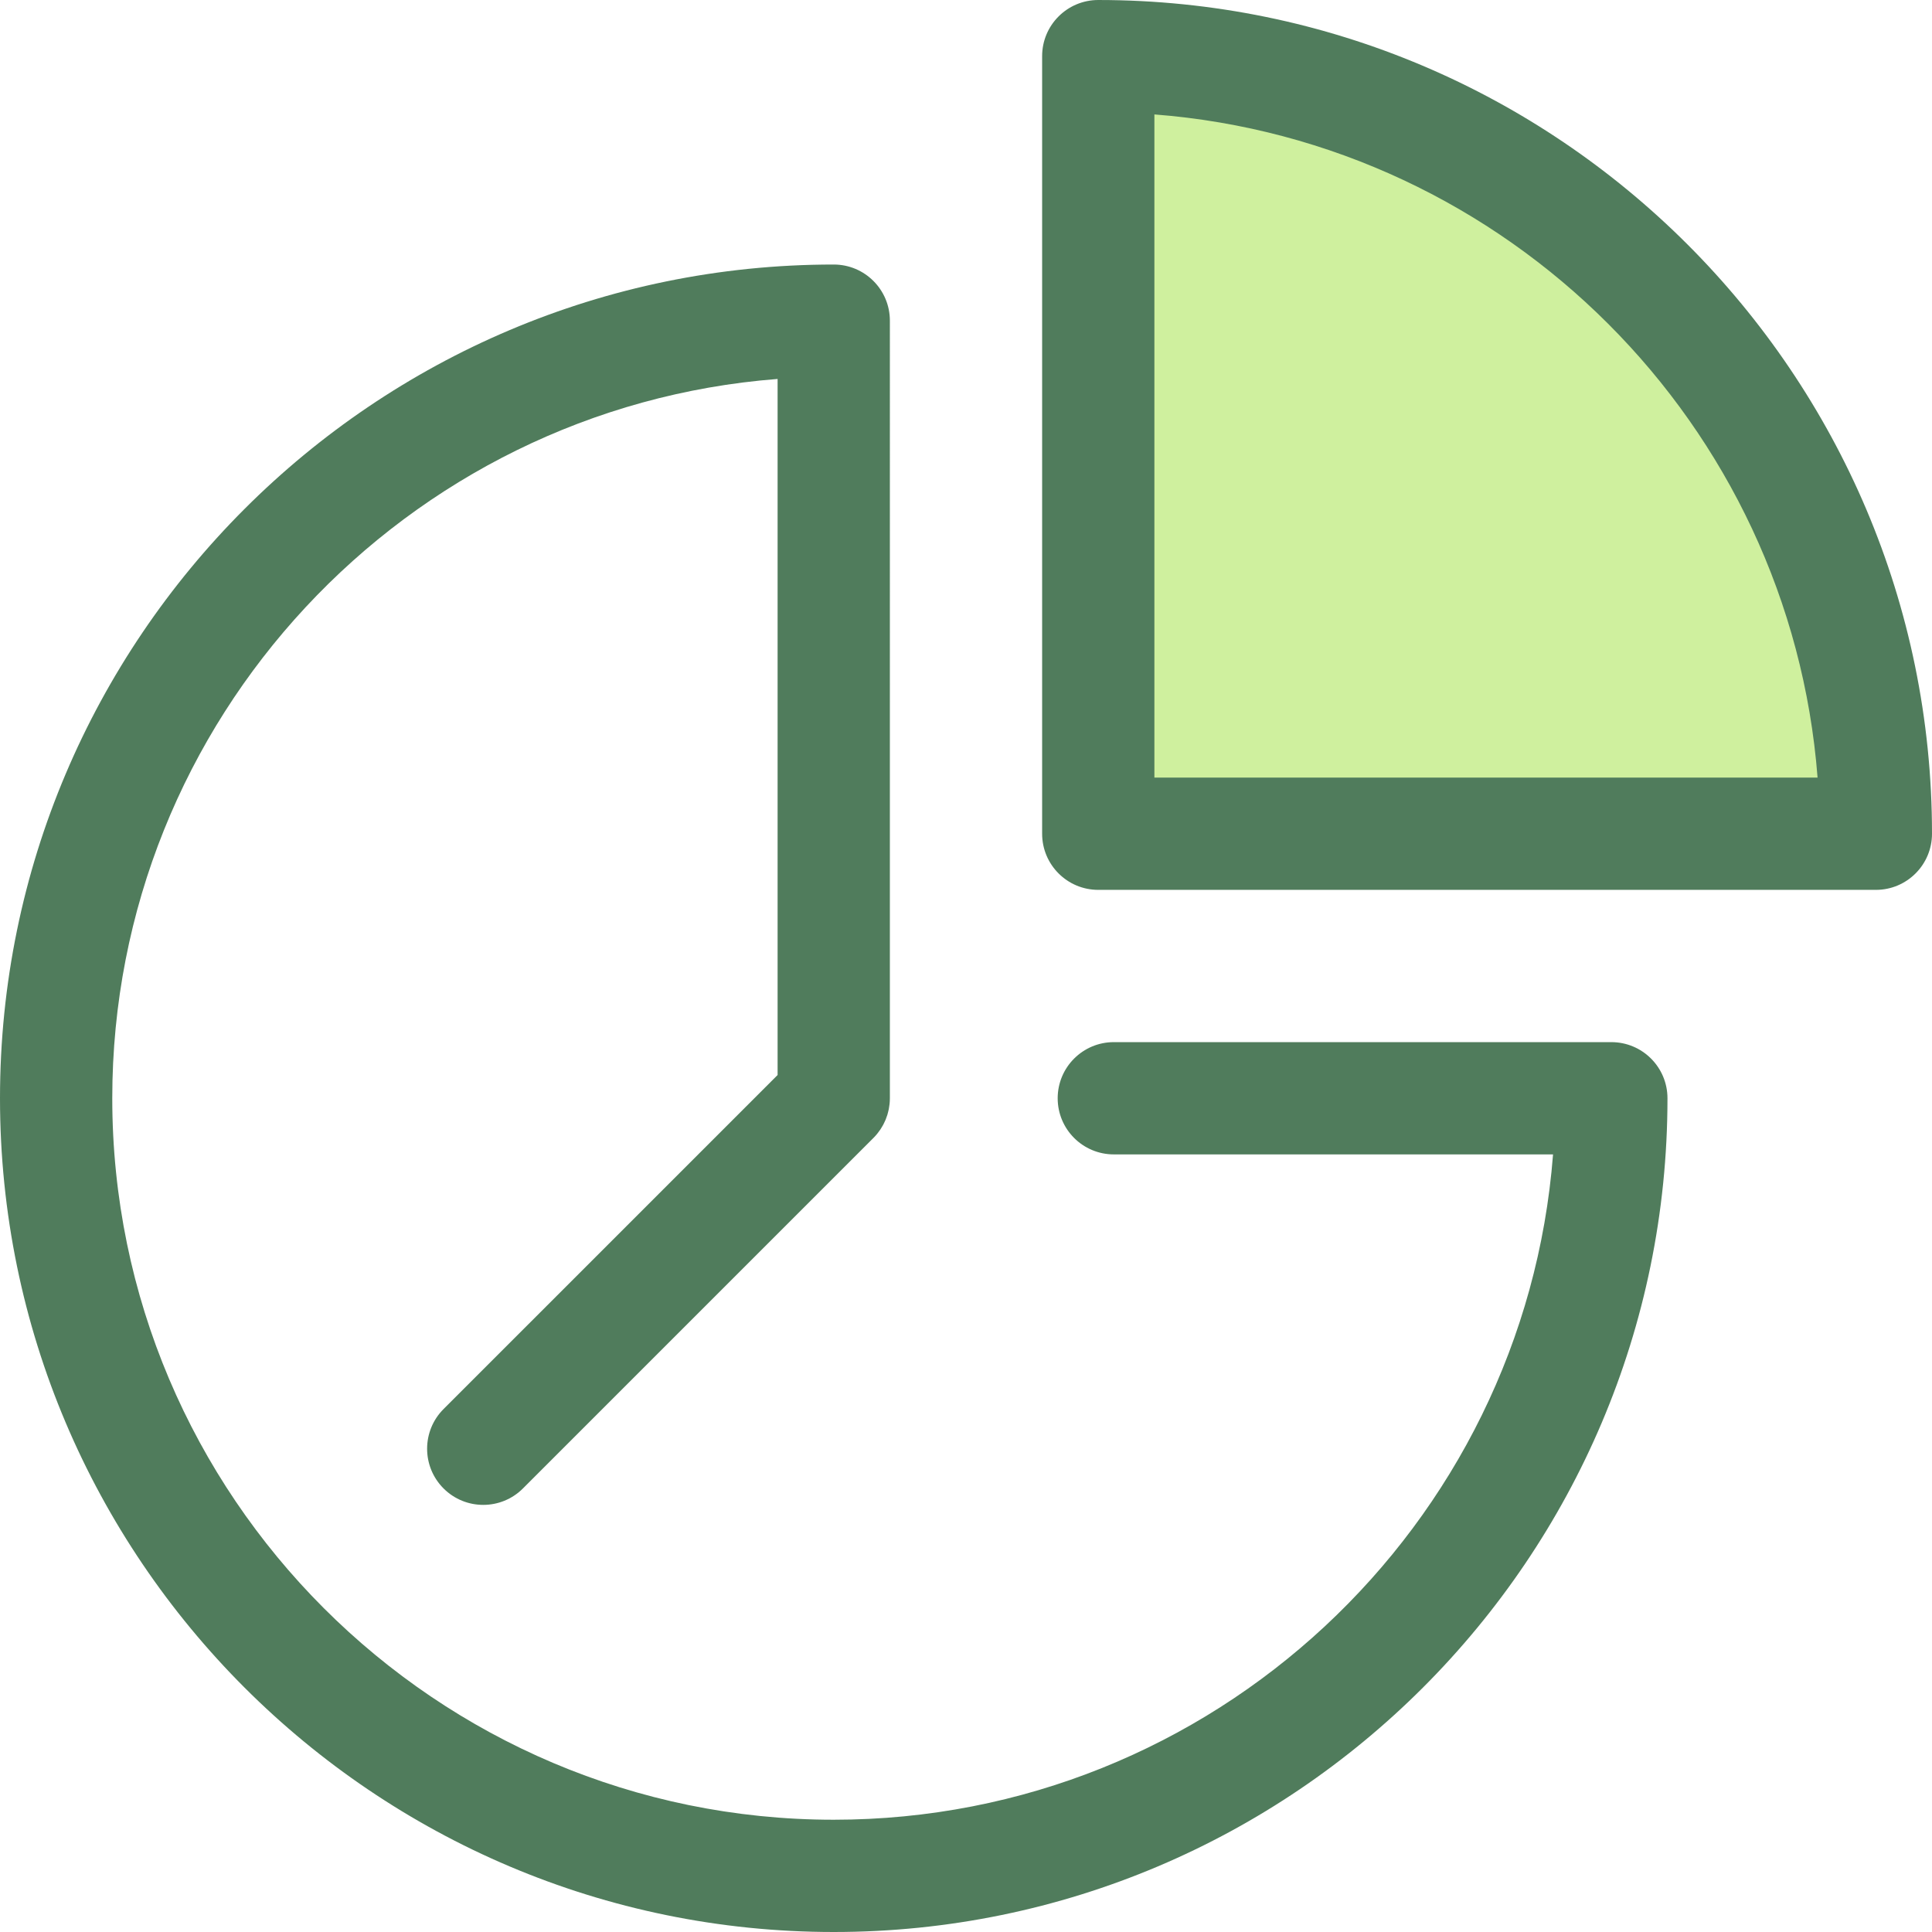
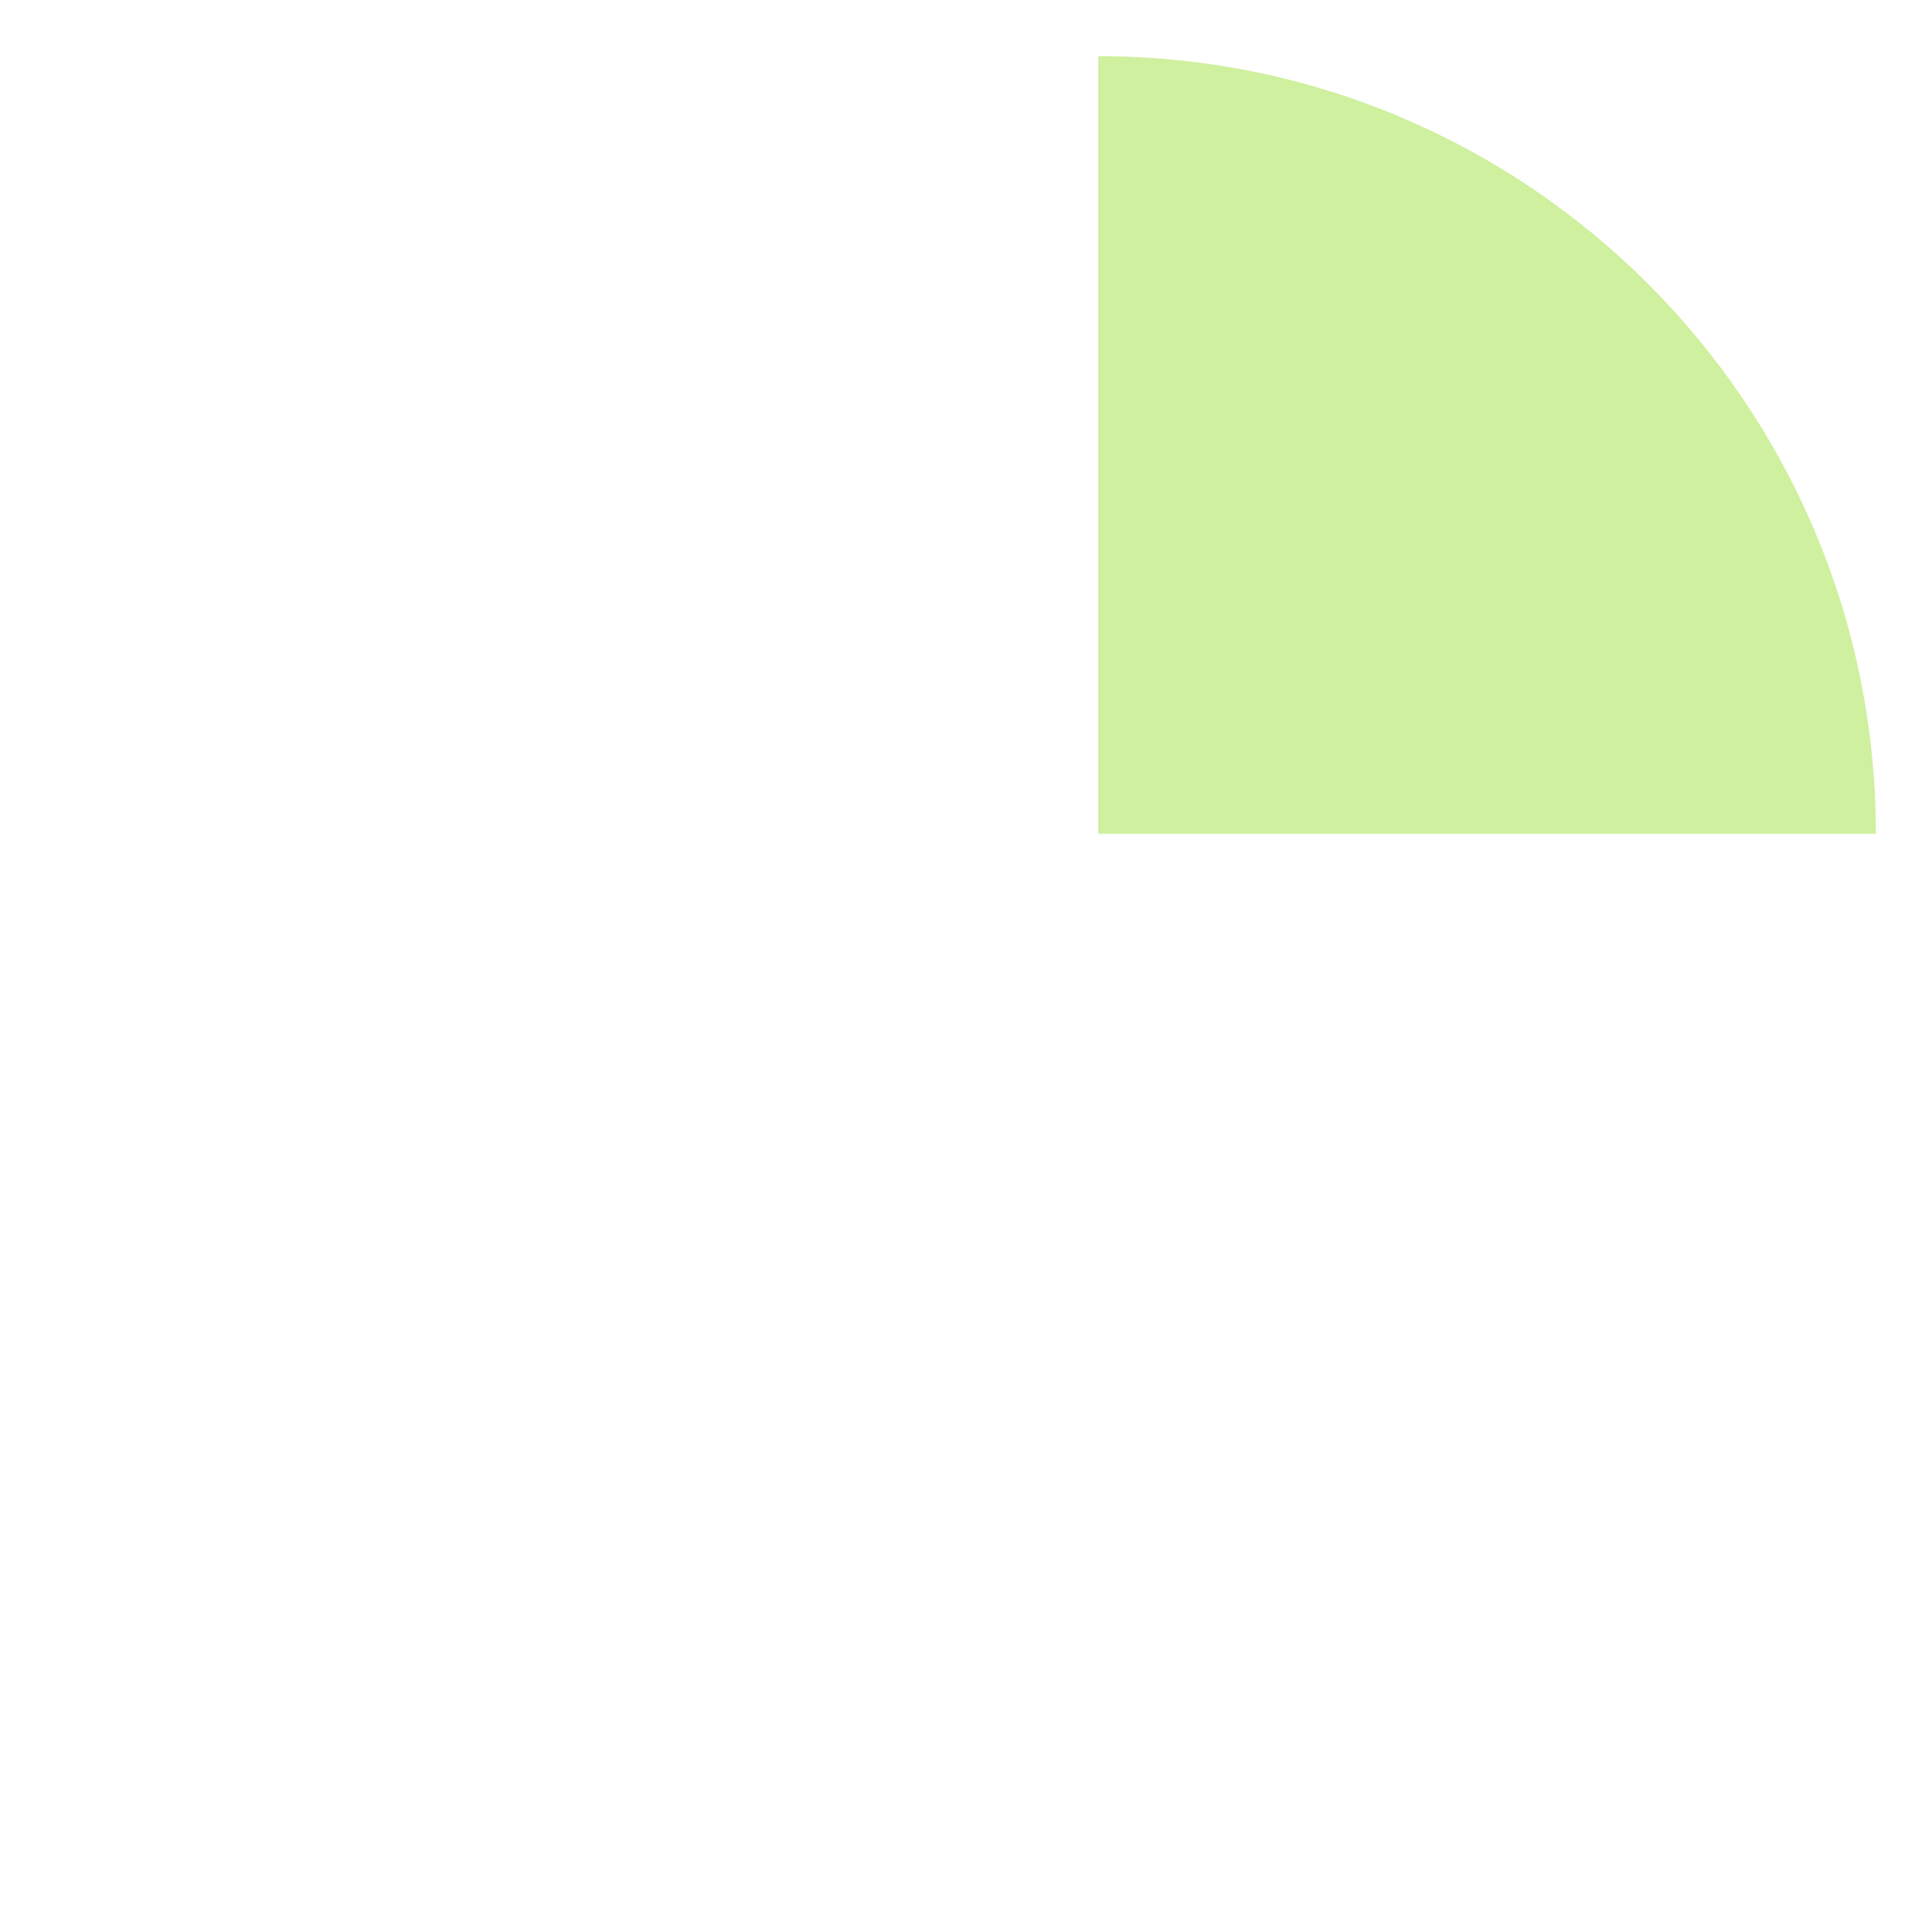
<svg xmlns="http://www.w3.org/2000/svg" height="800px" width="800px" version="1.1" id="Layer_1" viewBox="0 0 512 512" xml:space="preserve">
  <path style="fill:#CFF09E;" d="M291.051,14.877V220.95h206.073C497.124,107.139,404.861,14.877,291.051,14.877z" />
  <g>
-     <path style="fill:#507C5C;" d="M497.124,235.824H291.051c-8.216,0-14.876-6.661-14.876-14.876V14.877   c0-8.215,6.66-14.876,14.876-14.876C412.883,0.001,512,99.118,512,220.948C512,229.164,505.34,235.824,497.124,235.824z    M305.927,206.072h175.748c-7.237-93.59-82.159-168.51-175.748-175.747V206.072z" />
-     <path style="fill:#507C5C;" d="M427.022,276.176H295.173c-8.216,0-14.876,6.661-14.876,14.876c0,8.215,6.66,14.876,14.876,14.876   h116.4c-7.617,98.5-90.204,176.32-190.624,176.32c-105.426,0.001-191.197-85.769-191.197-191.196   c0-100.421,77.821-183.006,176.321-190.624V284.89l-88.526,88.524c-5.809,5.809-5.809,15.229,0,21.039   c2.905,2.904,6.712,4.357,10.519,4.357c3.807,0,7.615-1.453,10.519-4.357l92.883-92.883c0.003-0.003,0.004-0.006,0.007-0.009   c0.344-0.344,0.669-0.705,0.979-1.083c0.141-0.171,0.263-0.353,0.394-0.528c0.159-0.213,0.323-0.419,0.472-0.641   c0.141-0.21,0.263-0.428,0.391-0.644c0.12-0.201,0.247-0.397,0.357-0.604c0.118-0.219,0.216-0.445,0.321-0.666   c0.103-0.217,0.211-0.43,0.303-0.653c0.089-0.217,0.162-0.439,0.241-0.659c0.085-0.238,0.177-0.472,0.25-0.714   c0.067-0.22,0.116-0.445,0.173-0.668c0.062-0.247,0.131-0.491,0.181-0.744c0.051-0.256,0.08-0.515,0.118-0.774   c0.031-0.222,0.074-0.44,0.097-0.666c0.048-0.488,0.074-0.977,0.074-1.467V84.979c0-8.215-6.66-14.876-14.876-14.876   C99.117,70.103,0,169.22,0,291.052c0,121.83,99.117,220.948,220.949,220.948s220.949-99.117,220.949-220.948   C441.898,282.837,435.238,276.176,427.022,276.176z" />
-   </g>
+     </g>
</svg>